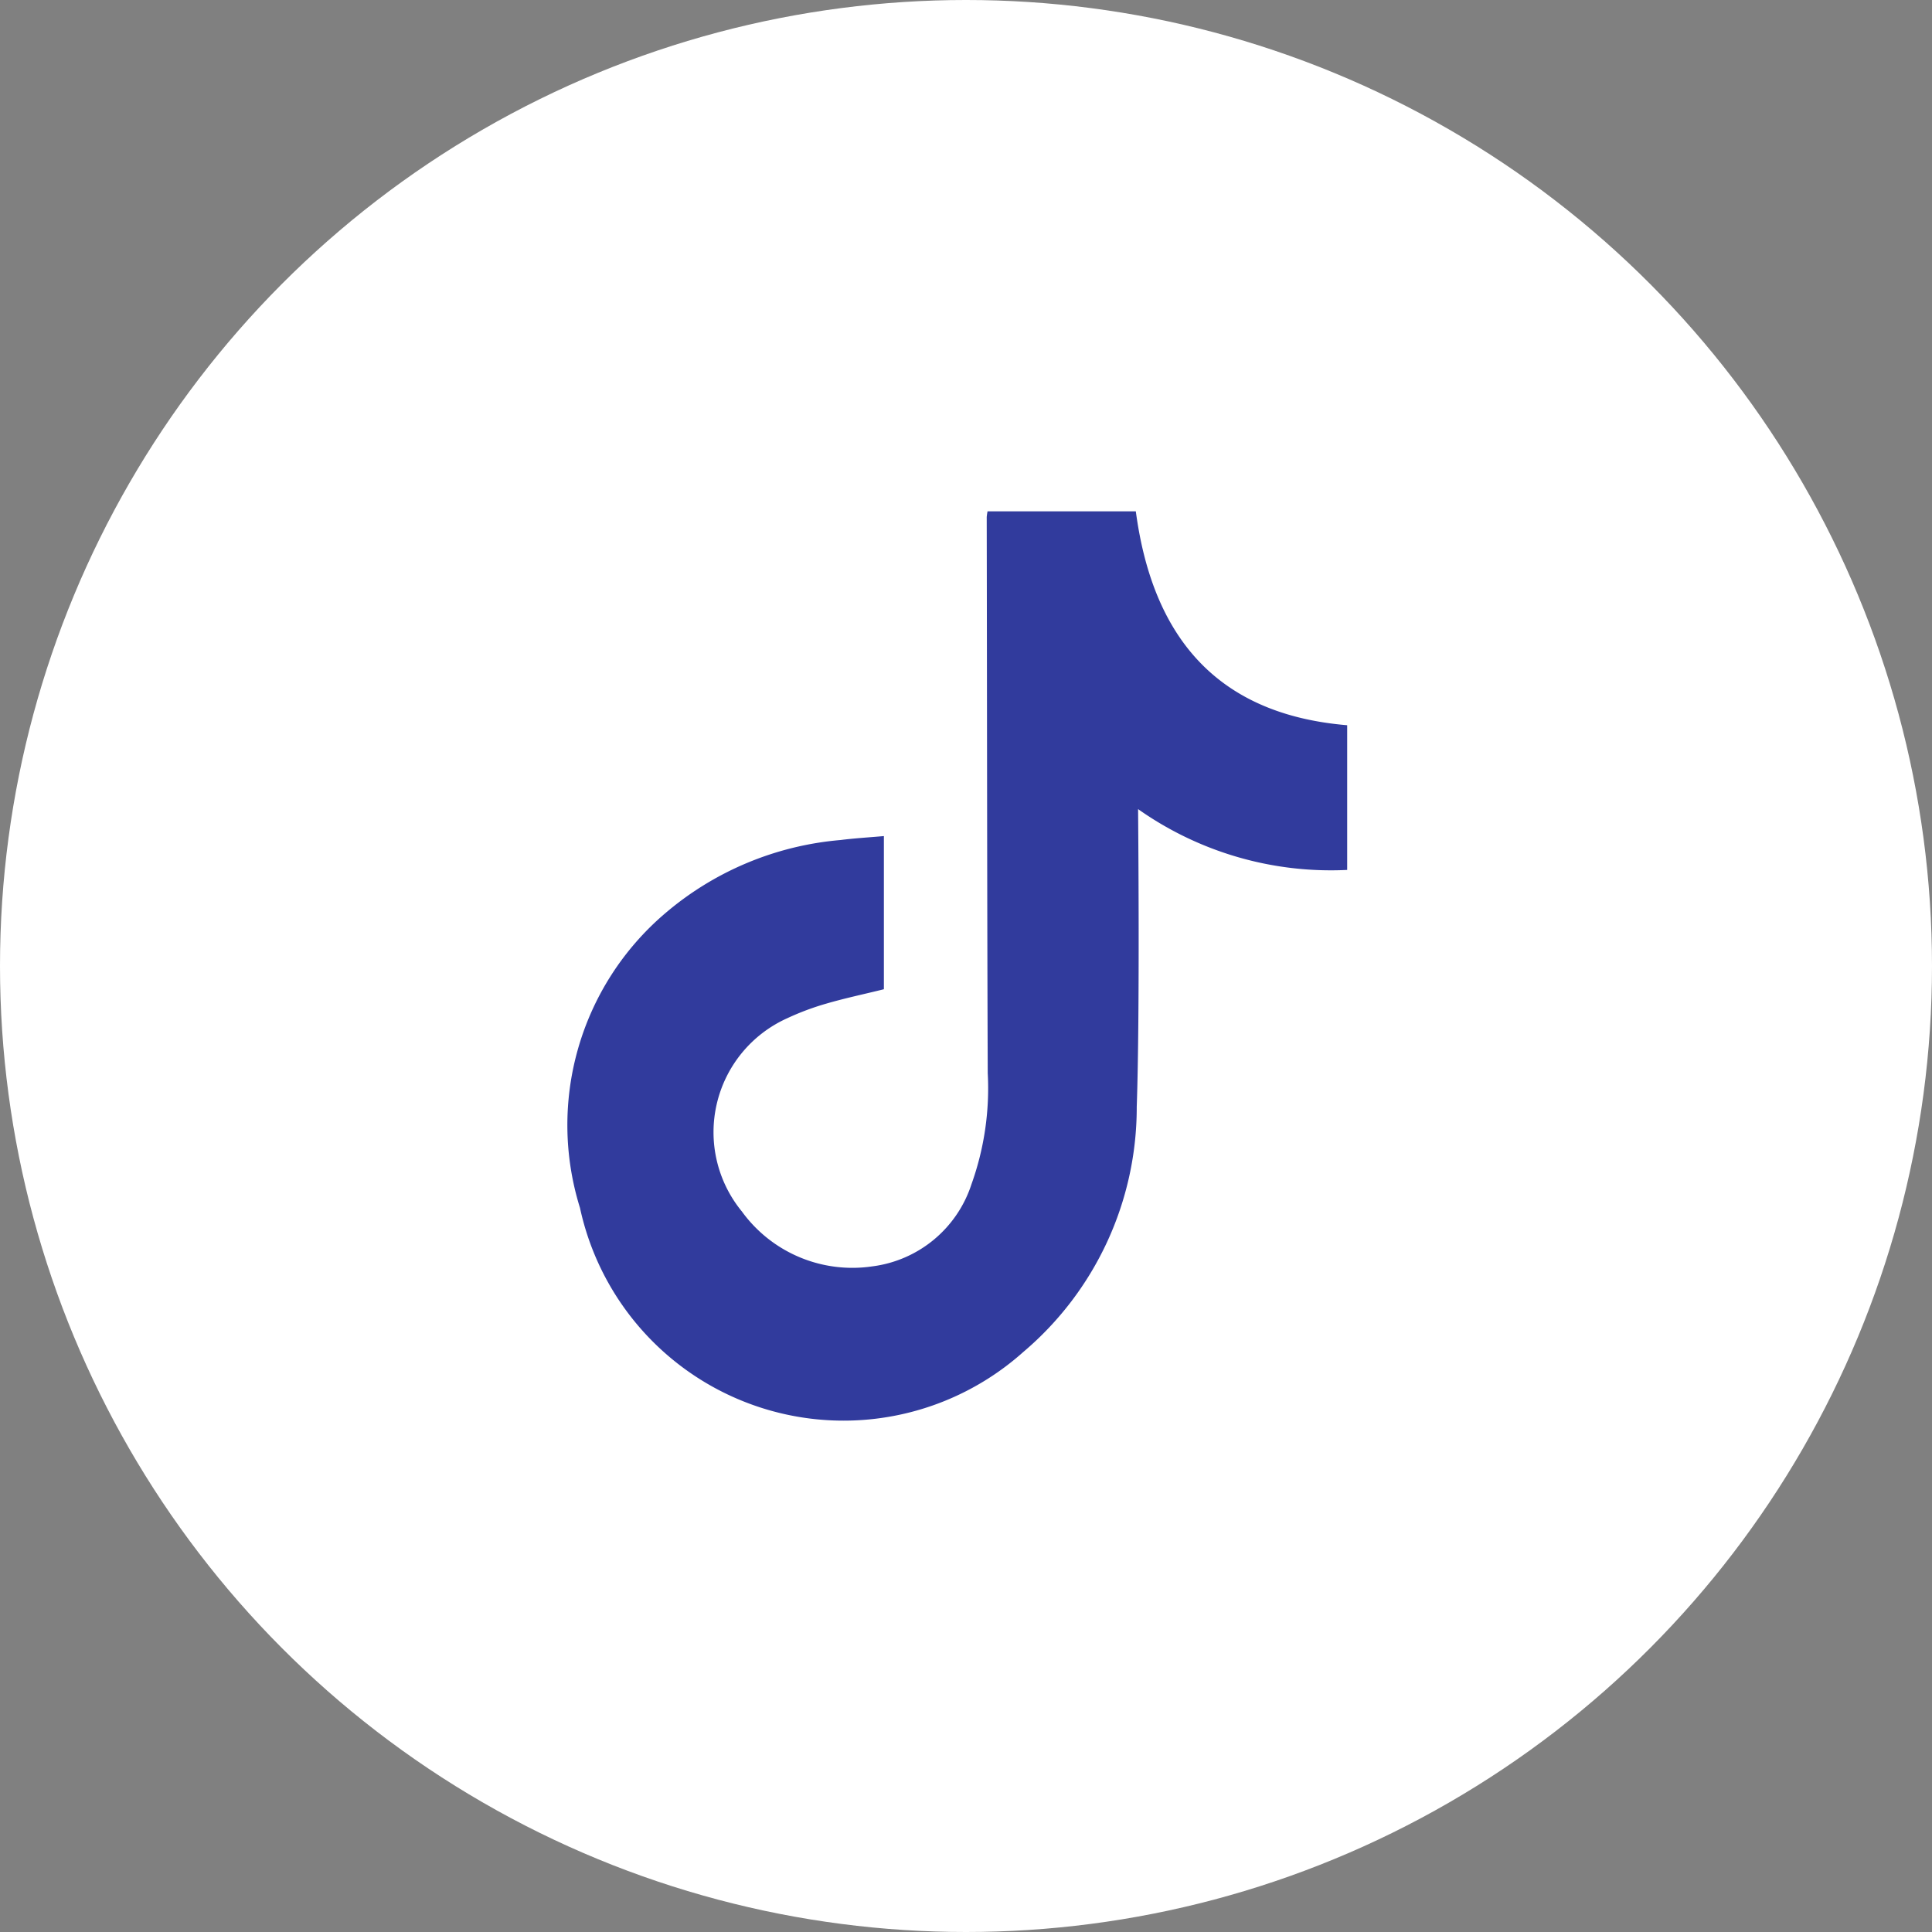
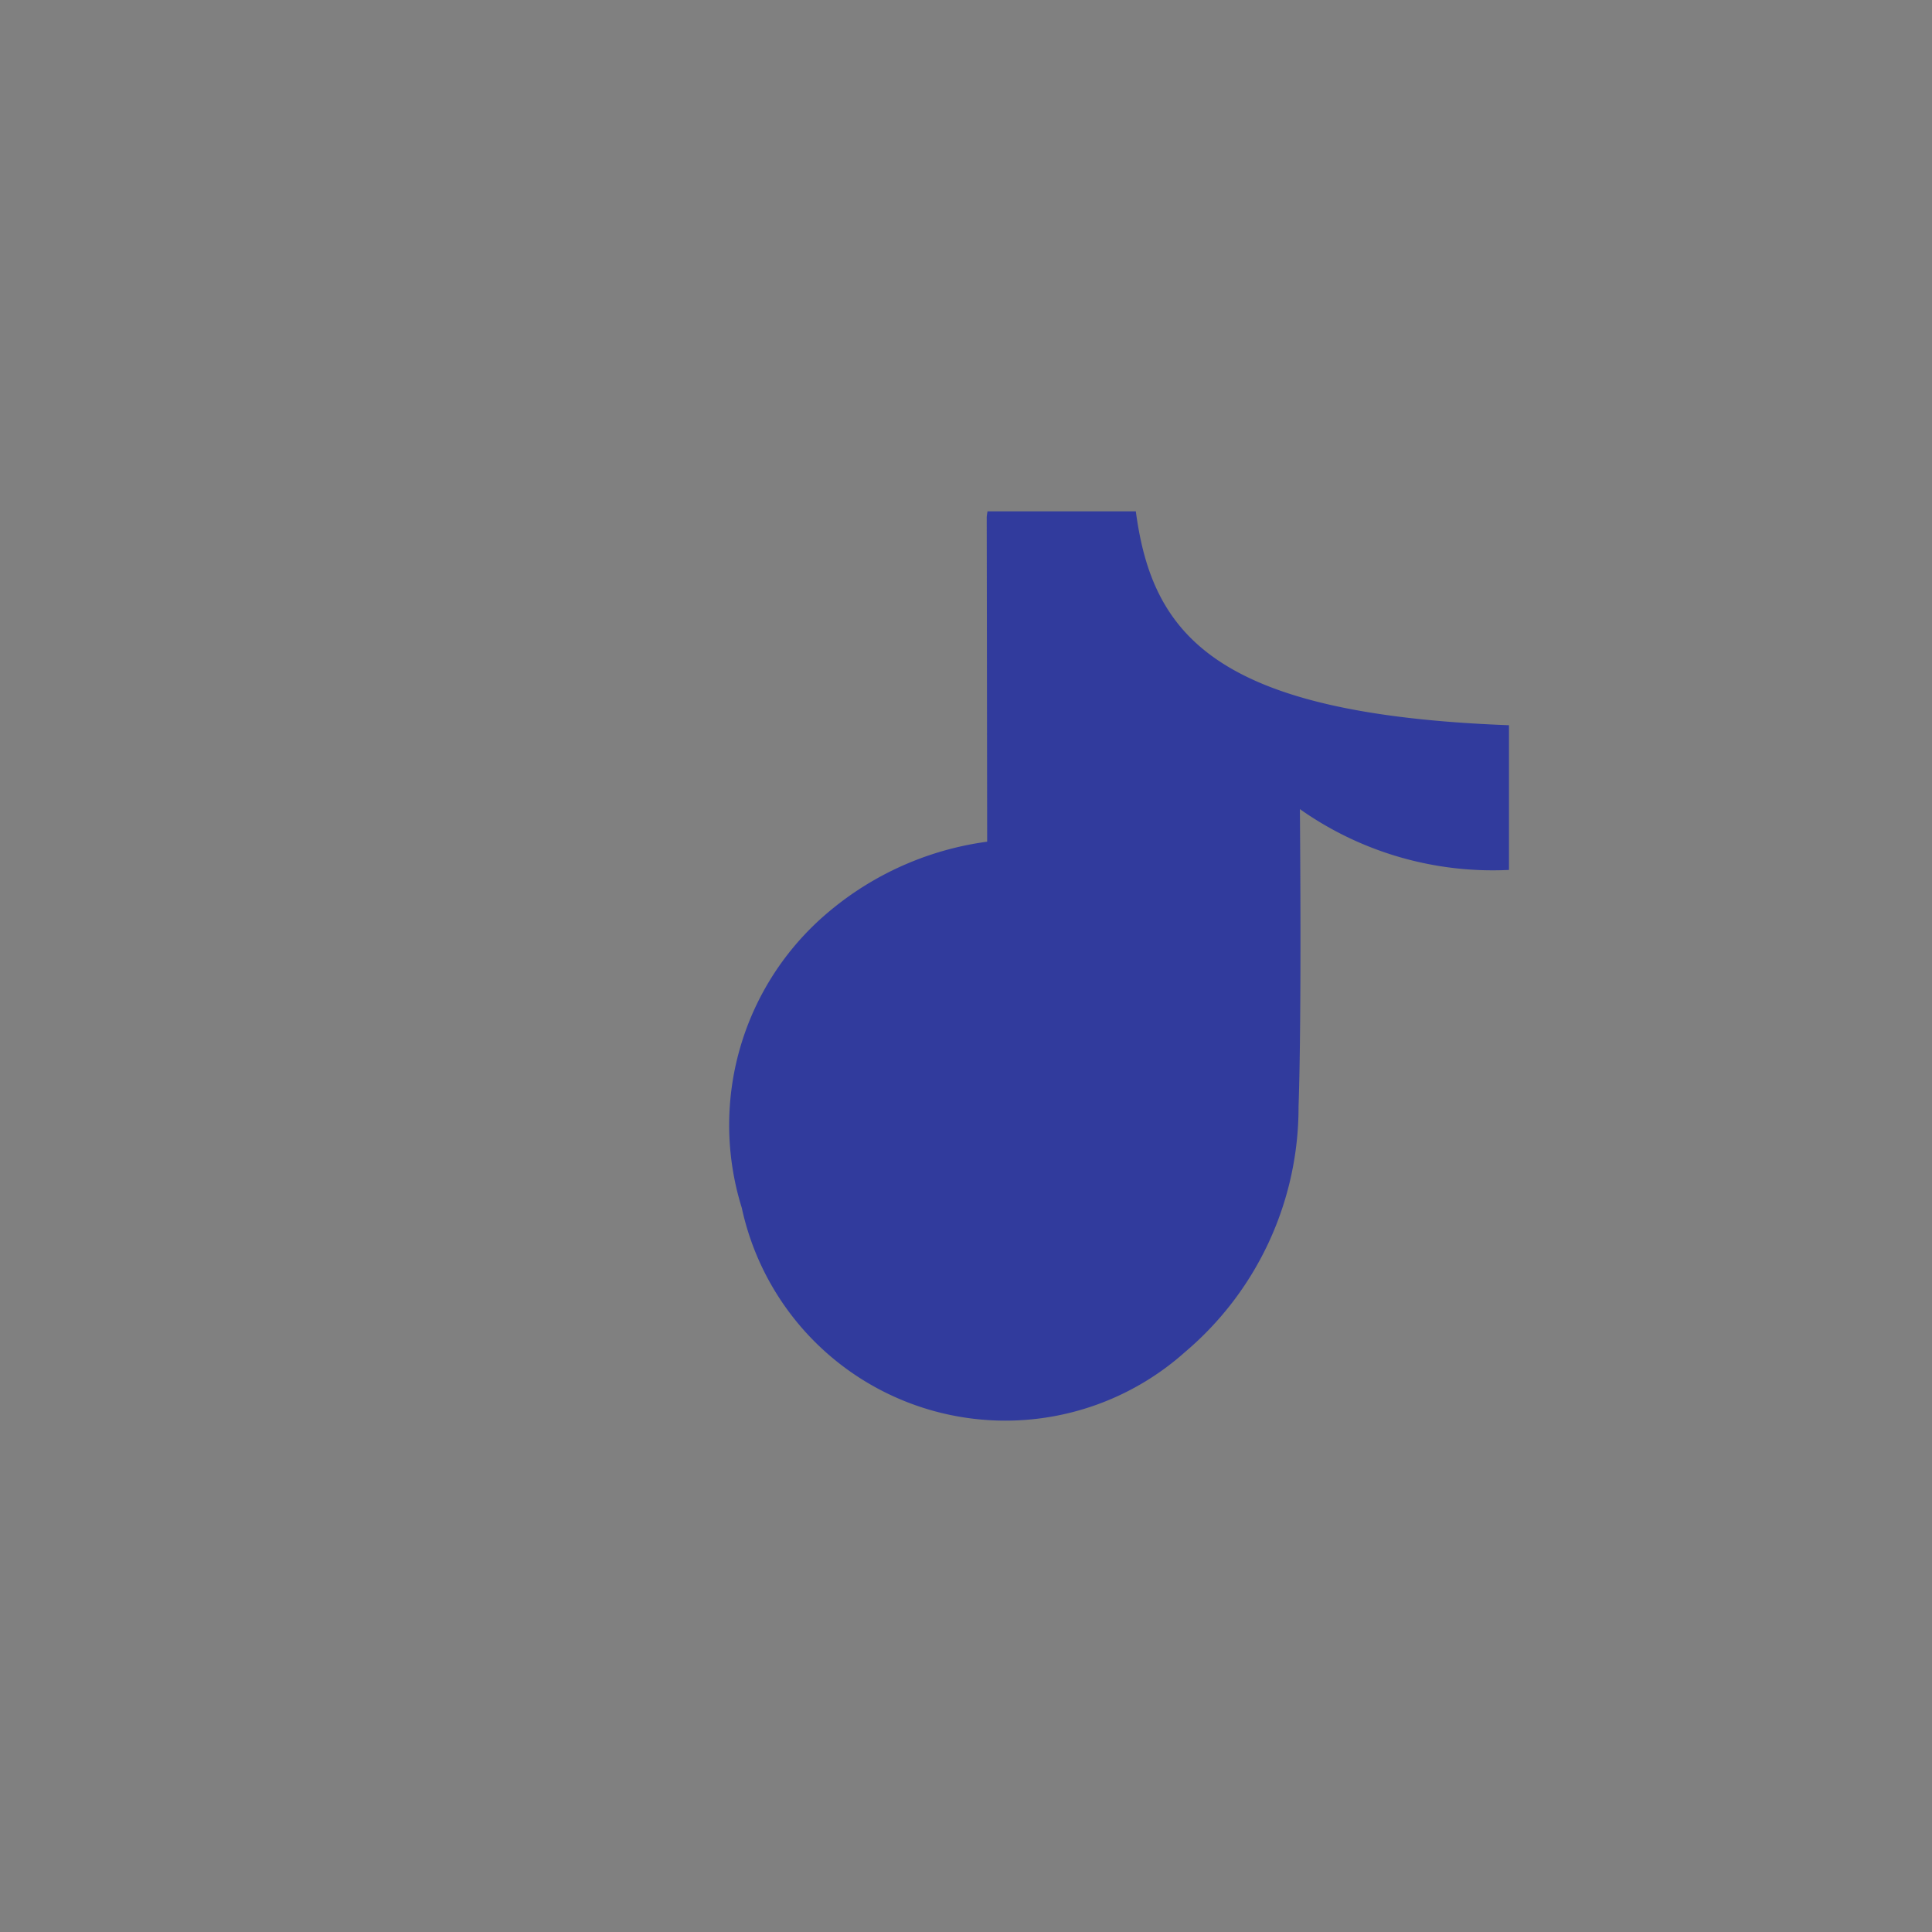
<svg xmlns="http://www.w3.org/2000/svg" width="40" height="40" viewBox="0 0 40 40">
  <rect x="0" y="0" width="40" height="40" fill="#808080" stroke="none" />
  <g transform="translate(0 .445)">
-     <circle data-name="Ellipse 169" cx="20" cy="20" r="20" transform="translate(0 -.445)" style="fill:#fff" />
-     <path data-name="tiktok line" d="M11.752 0H8.681a1.129 1.129 0 0 0-.017.117c.007 3.839.007 7.676.021 11.515a5.879 5.879 0 0 1-.337 2.3 2.489 2.489 0 0 1-2.054 1.7 2.825 2.825 0 0 1-2.7-1.138 2.587 2.587 0 0 1 .941-4 5.5 5.5 0 0 1 .8-.3c.4-.117.8-.2 1.2-.3V6.723c-.315.028-.609.045-.9.082a6.428 6.428 0 0 0-3.648 1.534 5.758 5.758 0 0 0-1.744 6.082 5.582 5.582 0 0 0 9.175 2.986 6.634 6.634 0 0 0 2.352-5.079c.068-1.948.028-6.032.028-6.163a6.922 6.922 0 0 0 4.329 1.259V4.428C13.4 4.2 12.094 2.569 11.751 0z" transform="translate(11.765 10.142)" style="fill:#313b9d" />
+     <path data-name="tiktok line" d="M11.752 0H8.681a1.129 1.129 0 0 0-.017.117c.007 3.839.007 7.676.021 11.515c.4-.117.8-.2 1.2-.3V6.723c-.315.028-.609.045-.9.082a6.428 6.428 0 0 0-3.648 1.534 5.758 5.758 0 0 0-1.744 6.082 5.582 5.582 0 0 0 9.175 2.986 6.634 6.634 0 0 0 2.352-5.079c.068-1.948.028-6.032.028-6.163a6.922 6.922 0 0 0 4.329 1.259V4.428C13.4 4.2 12.094 2.569 11.751 0z" transform="translate(11.765 10.142)" style="fill:#313b9d" />
  </g>
</svg>